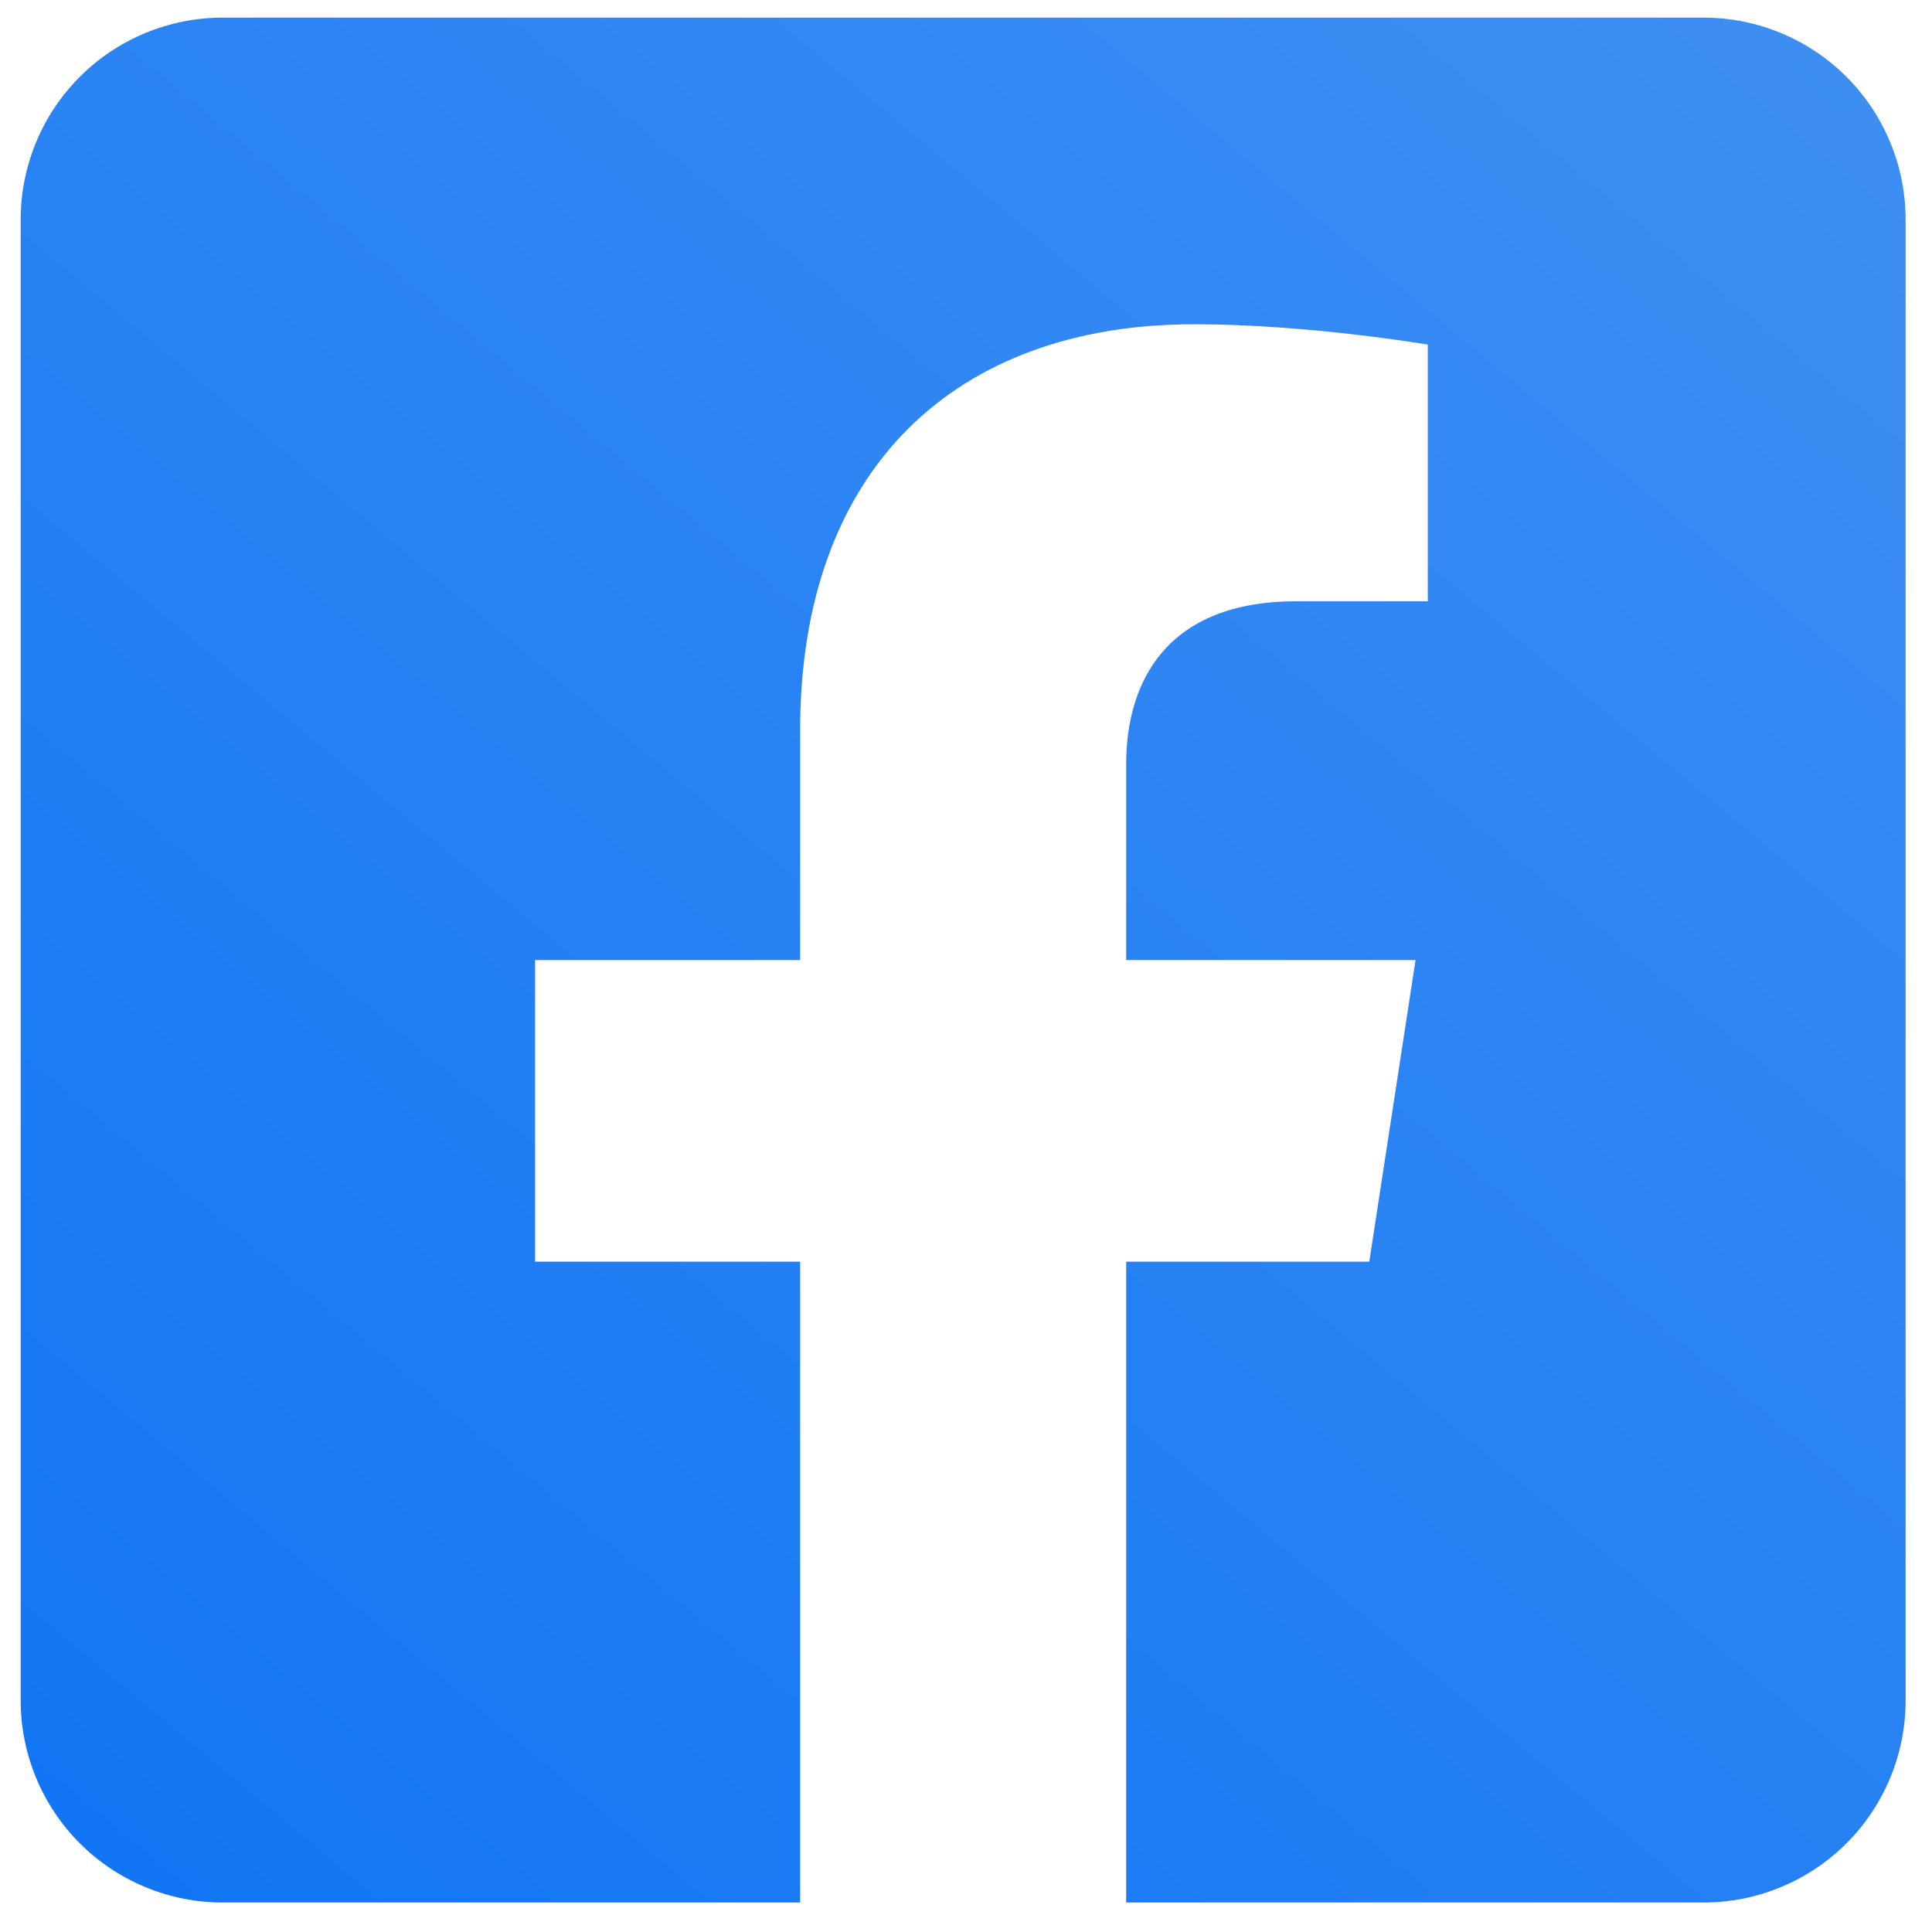
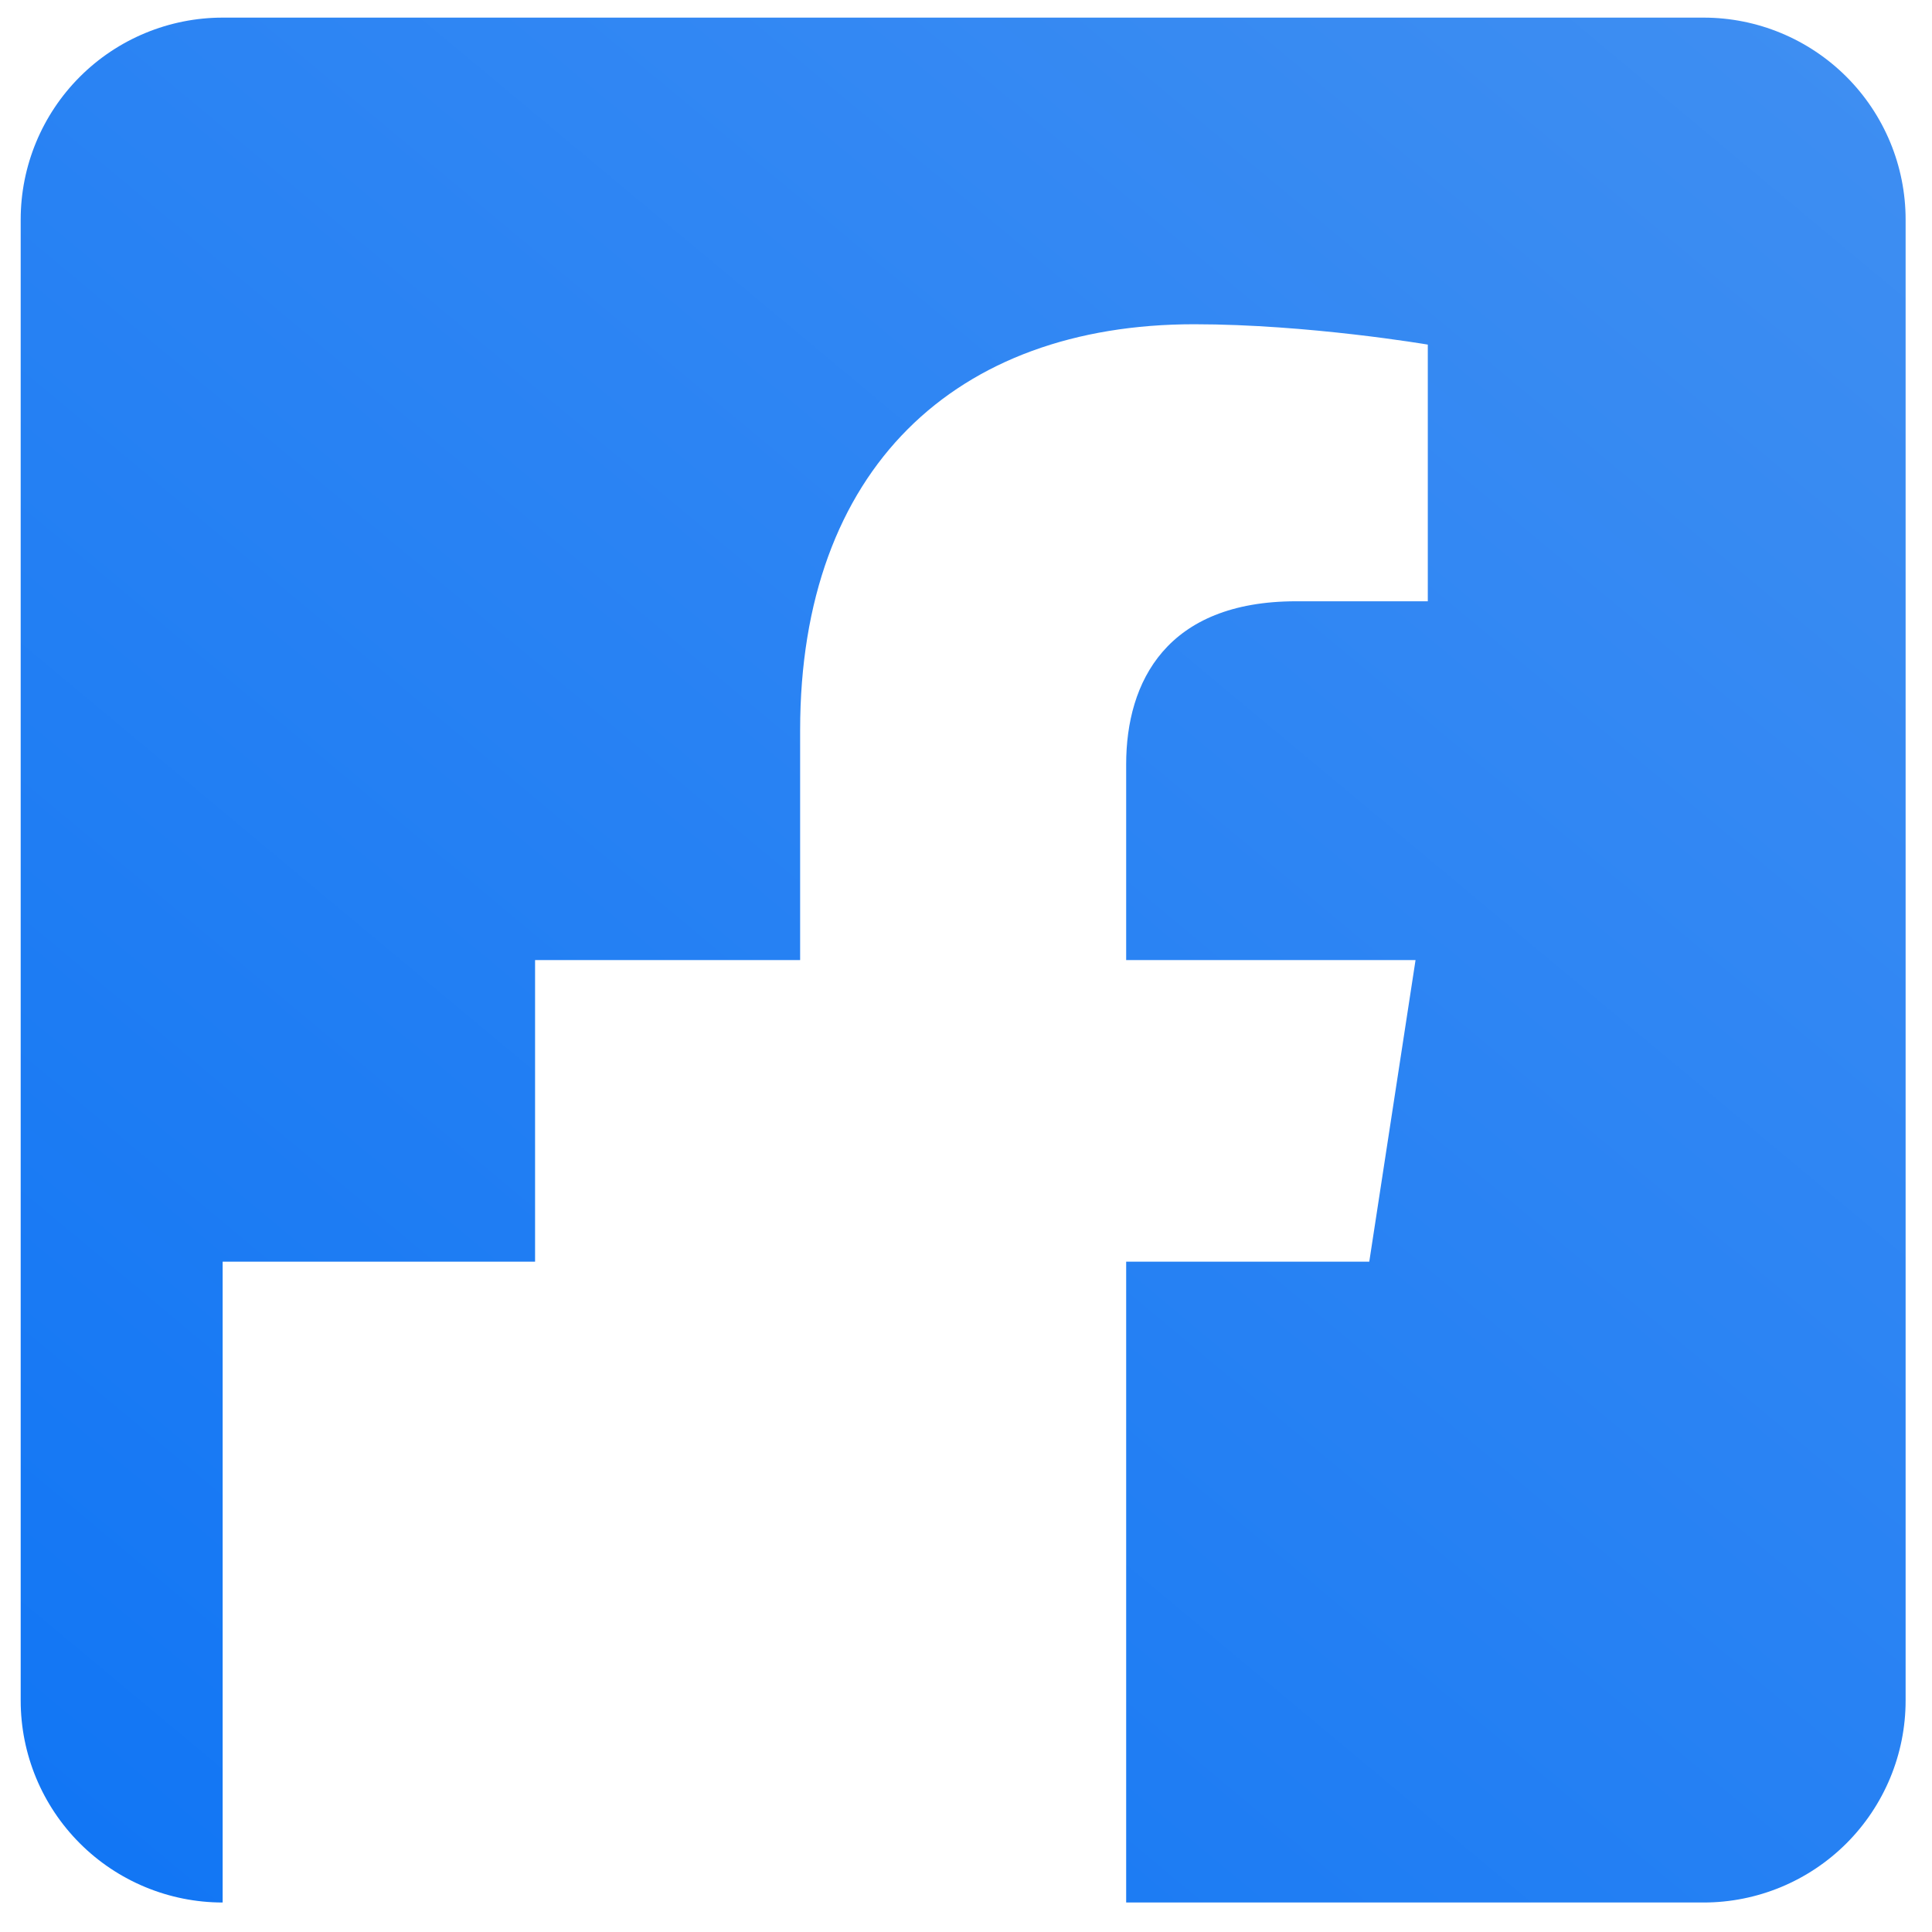
<svg xmlns="http://www.w3.org/2000/svg" width="41" height="41" viewBox="0 0 41 41" fill="none">
-   <path d="M36.154 0.374H4.725C3.589 0.374 2.498 0.826 1.695 1.629C0.891 2.433 0.439 3.523 0.439 4.66L0.439 36.088C0.439 37.225 0.891 38.315 1.695 39.119C2.498 39.922 3.589 40.374 4.725 40.374H16.98V26.775H11.355V20.374H16.98V15.495C16.98 9.946 20.283 6.881 25.343 6.881C27.766 6.881 30.3 7.313 30.3 7.313V12.76H27.508C24.757 12.76 23.899 14.467 23.899 16.218V20.374H30.04L29.058 26.775H23.899V40.374H36.154C37.29 40.374 38.38 39.922 39.184 39.119C39.988 38.315 40.44 37.225 40.44 36.088V4.66C40.44 3.523 39.988 2.433 39.184 1.629C38.38 0.826 37.29 0.374 36.154 0.374Z" fill="url(#paint0_linear_446_10514)" />
+   <path d="M36.154 0.374H4.725C3.589 0.374 2.498 0.826 1.695 1.629C0.891 2.433 0.439 3.523 0.439 4.66L0.439 36.088C0.439 37.225 0.891 38.315 1.695 39.119C2.498 39.922 3.589 40.374 4.725 40.374V26.775H11.355V20.374H16.98V15.495C16.98 9.946 20.283 6.881 25.343 6.881C27.766 6.881 30.3 7.313 30.3 7.313V12.76H27.508C24.757 12.76 23.899 14.467 23.899 16.218V20.374H30.04L29.058 26.775H23.899V40.374H36.154C37.29 40.374 38.38 39.922 39.184 39.119C39.988 38.315 40.44 37.225 40.44 36.088V4.66C40.44 3.523 39.988 2.433 39.184 1.629C38.38 0.826 37.29 0.374 36.154 0.374Z" fill="url(#paint0_linear_446_10514)" />
  <defs>
    <linearGradient id="paint0_linear_446_10514" x1="40.44" y1="-3.836" x2="0.439" y2="44.14" gradientUnits="userSpaceOnUse">
      <stop stop-color="#4290F2" />
      <stop offset="1" stop-color="#0E74F4" />
    </linearGradient>
  </defs>
</svg>